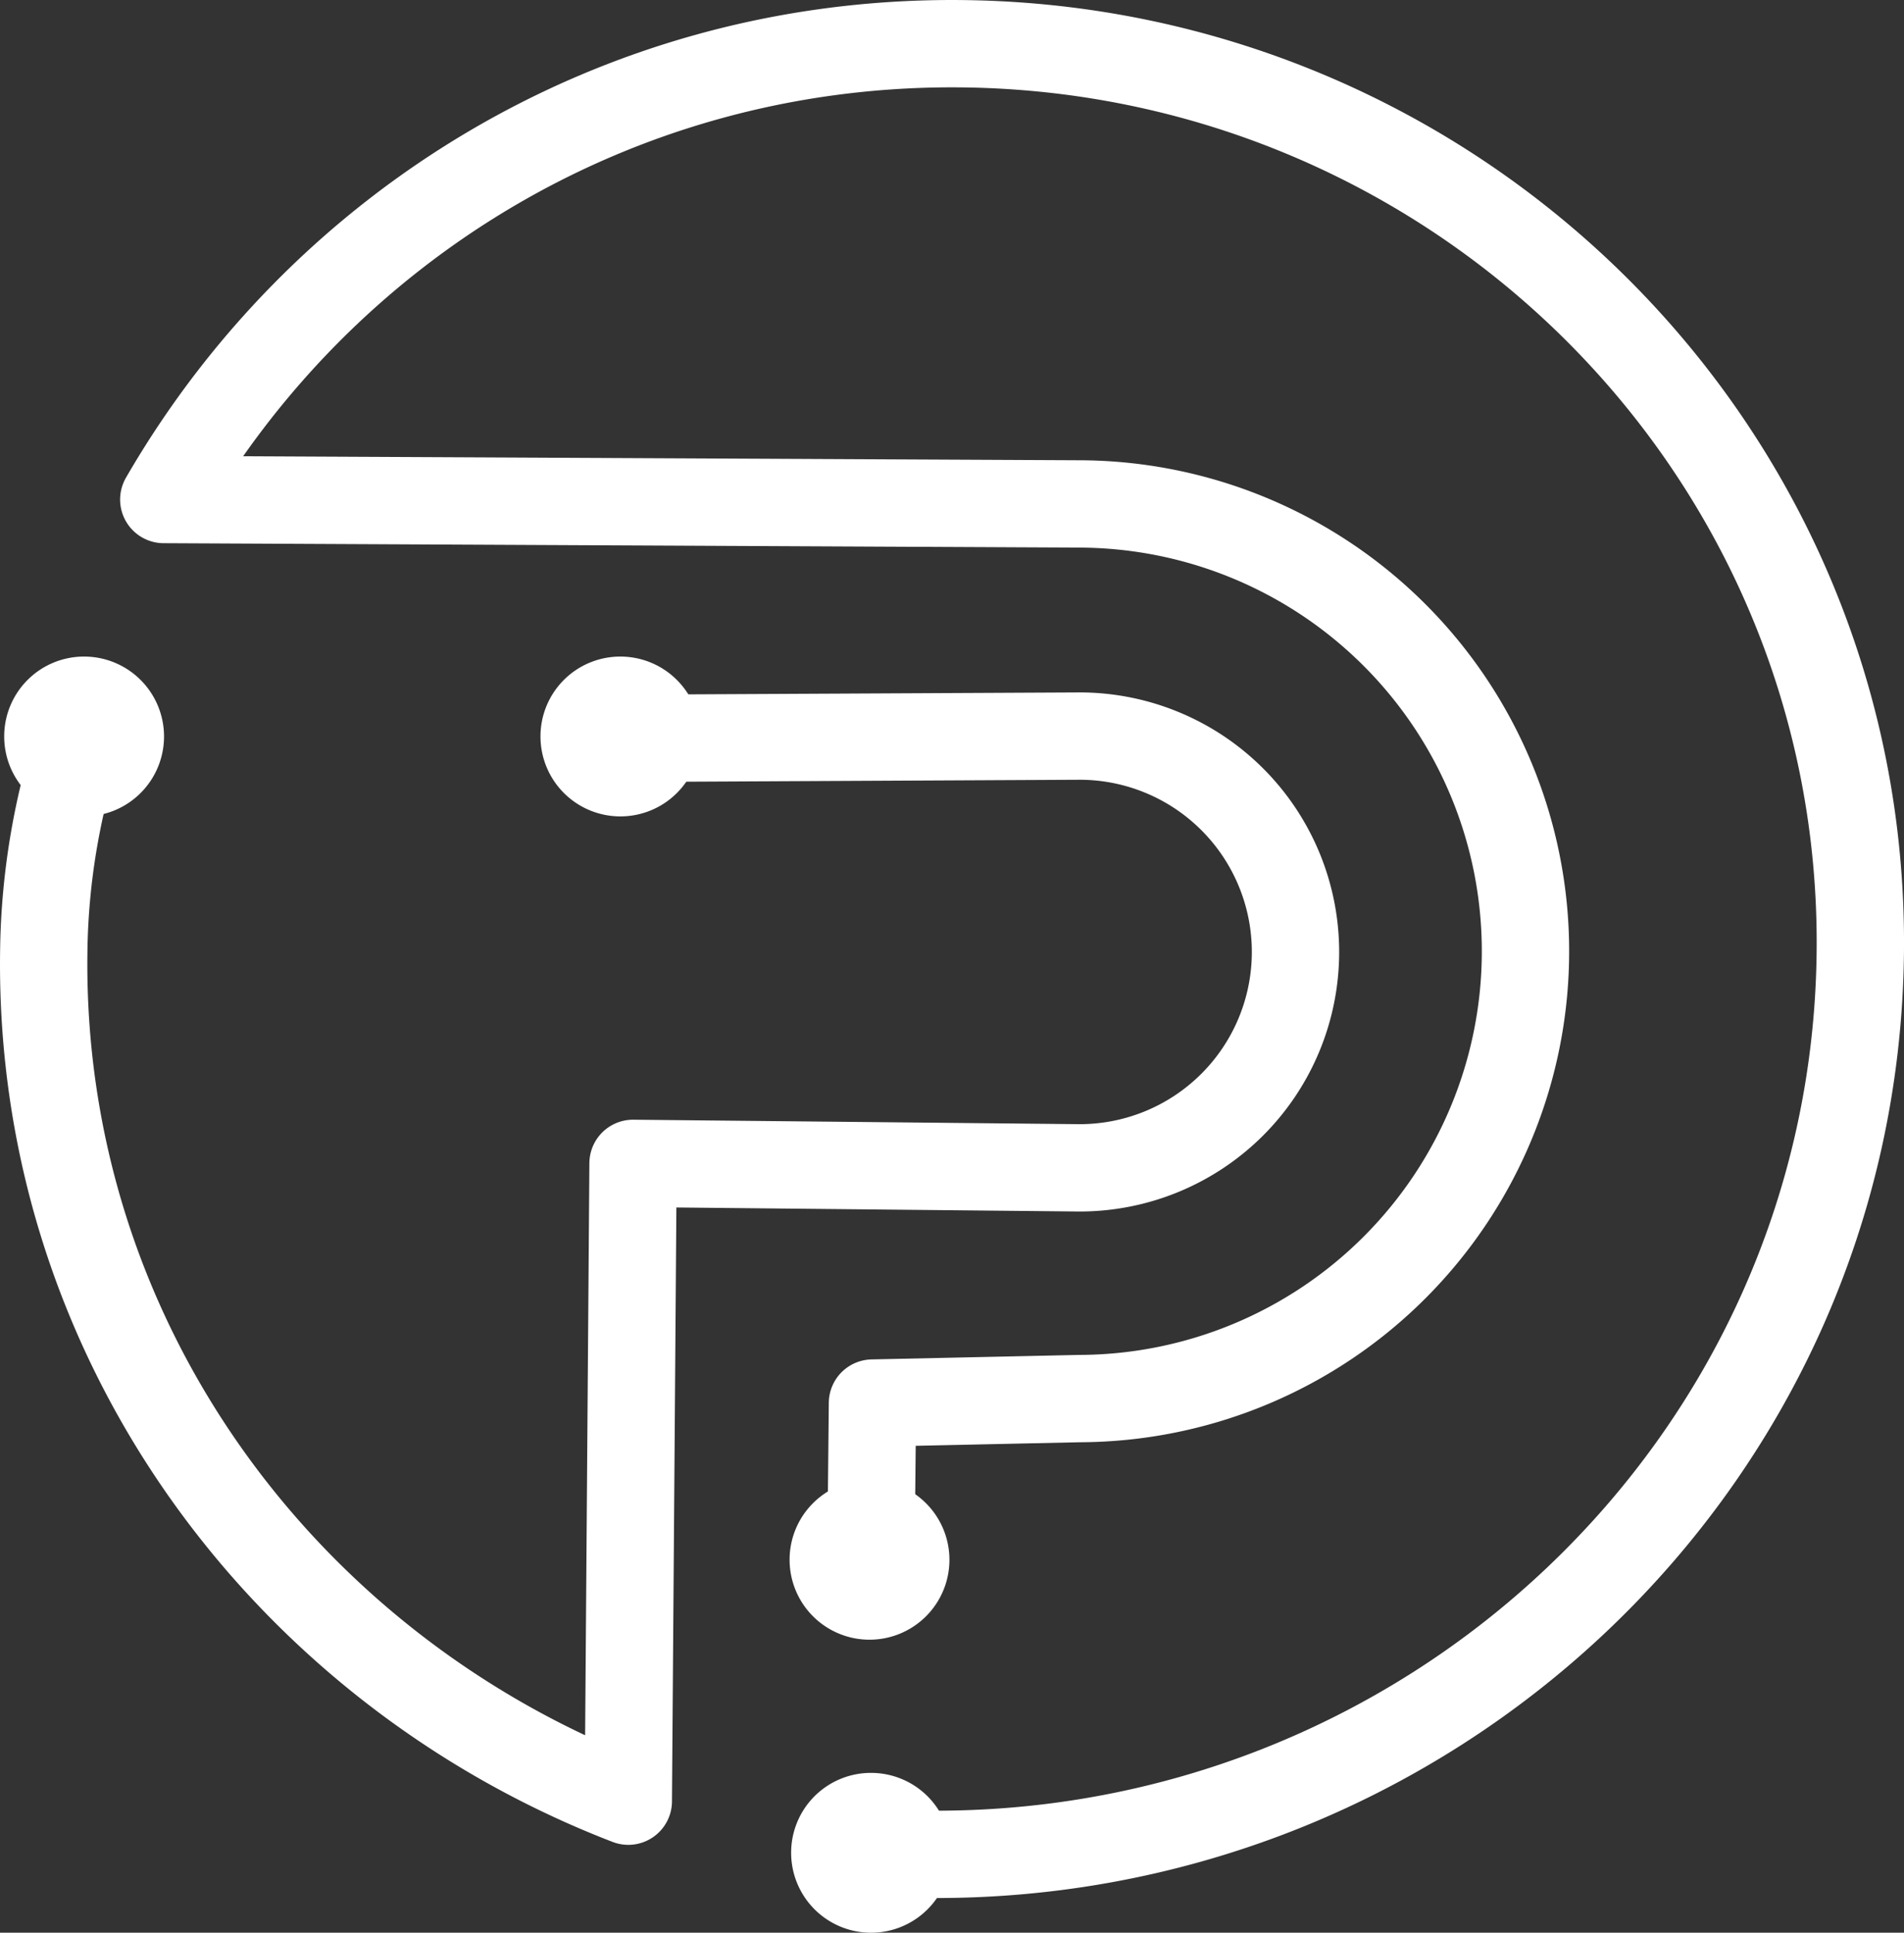
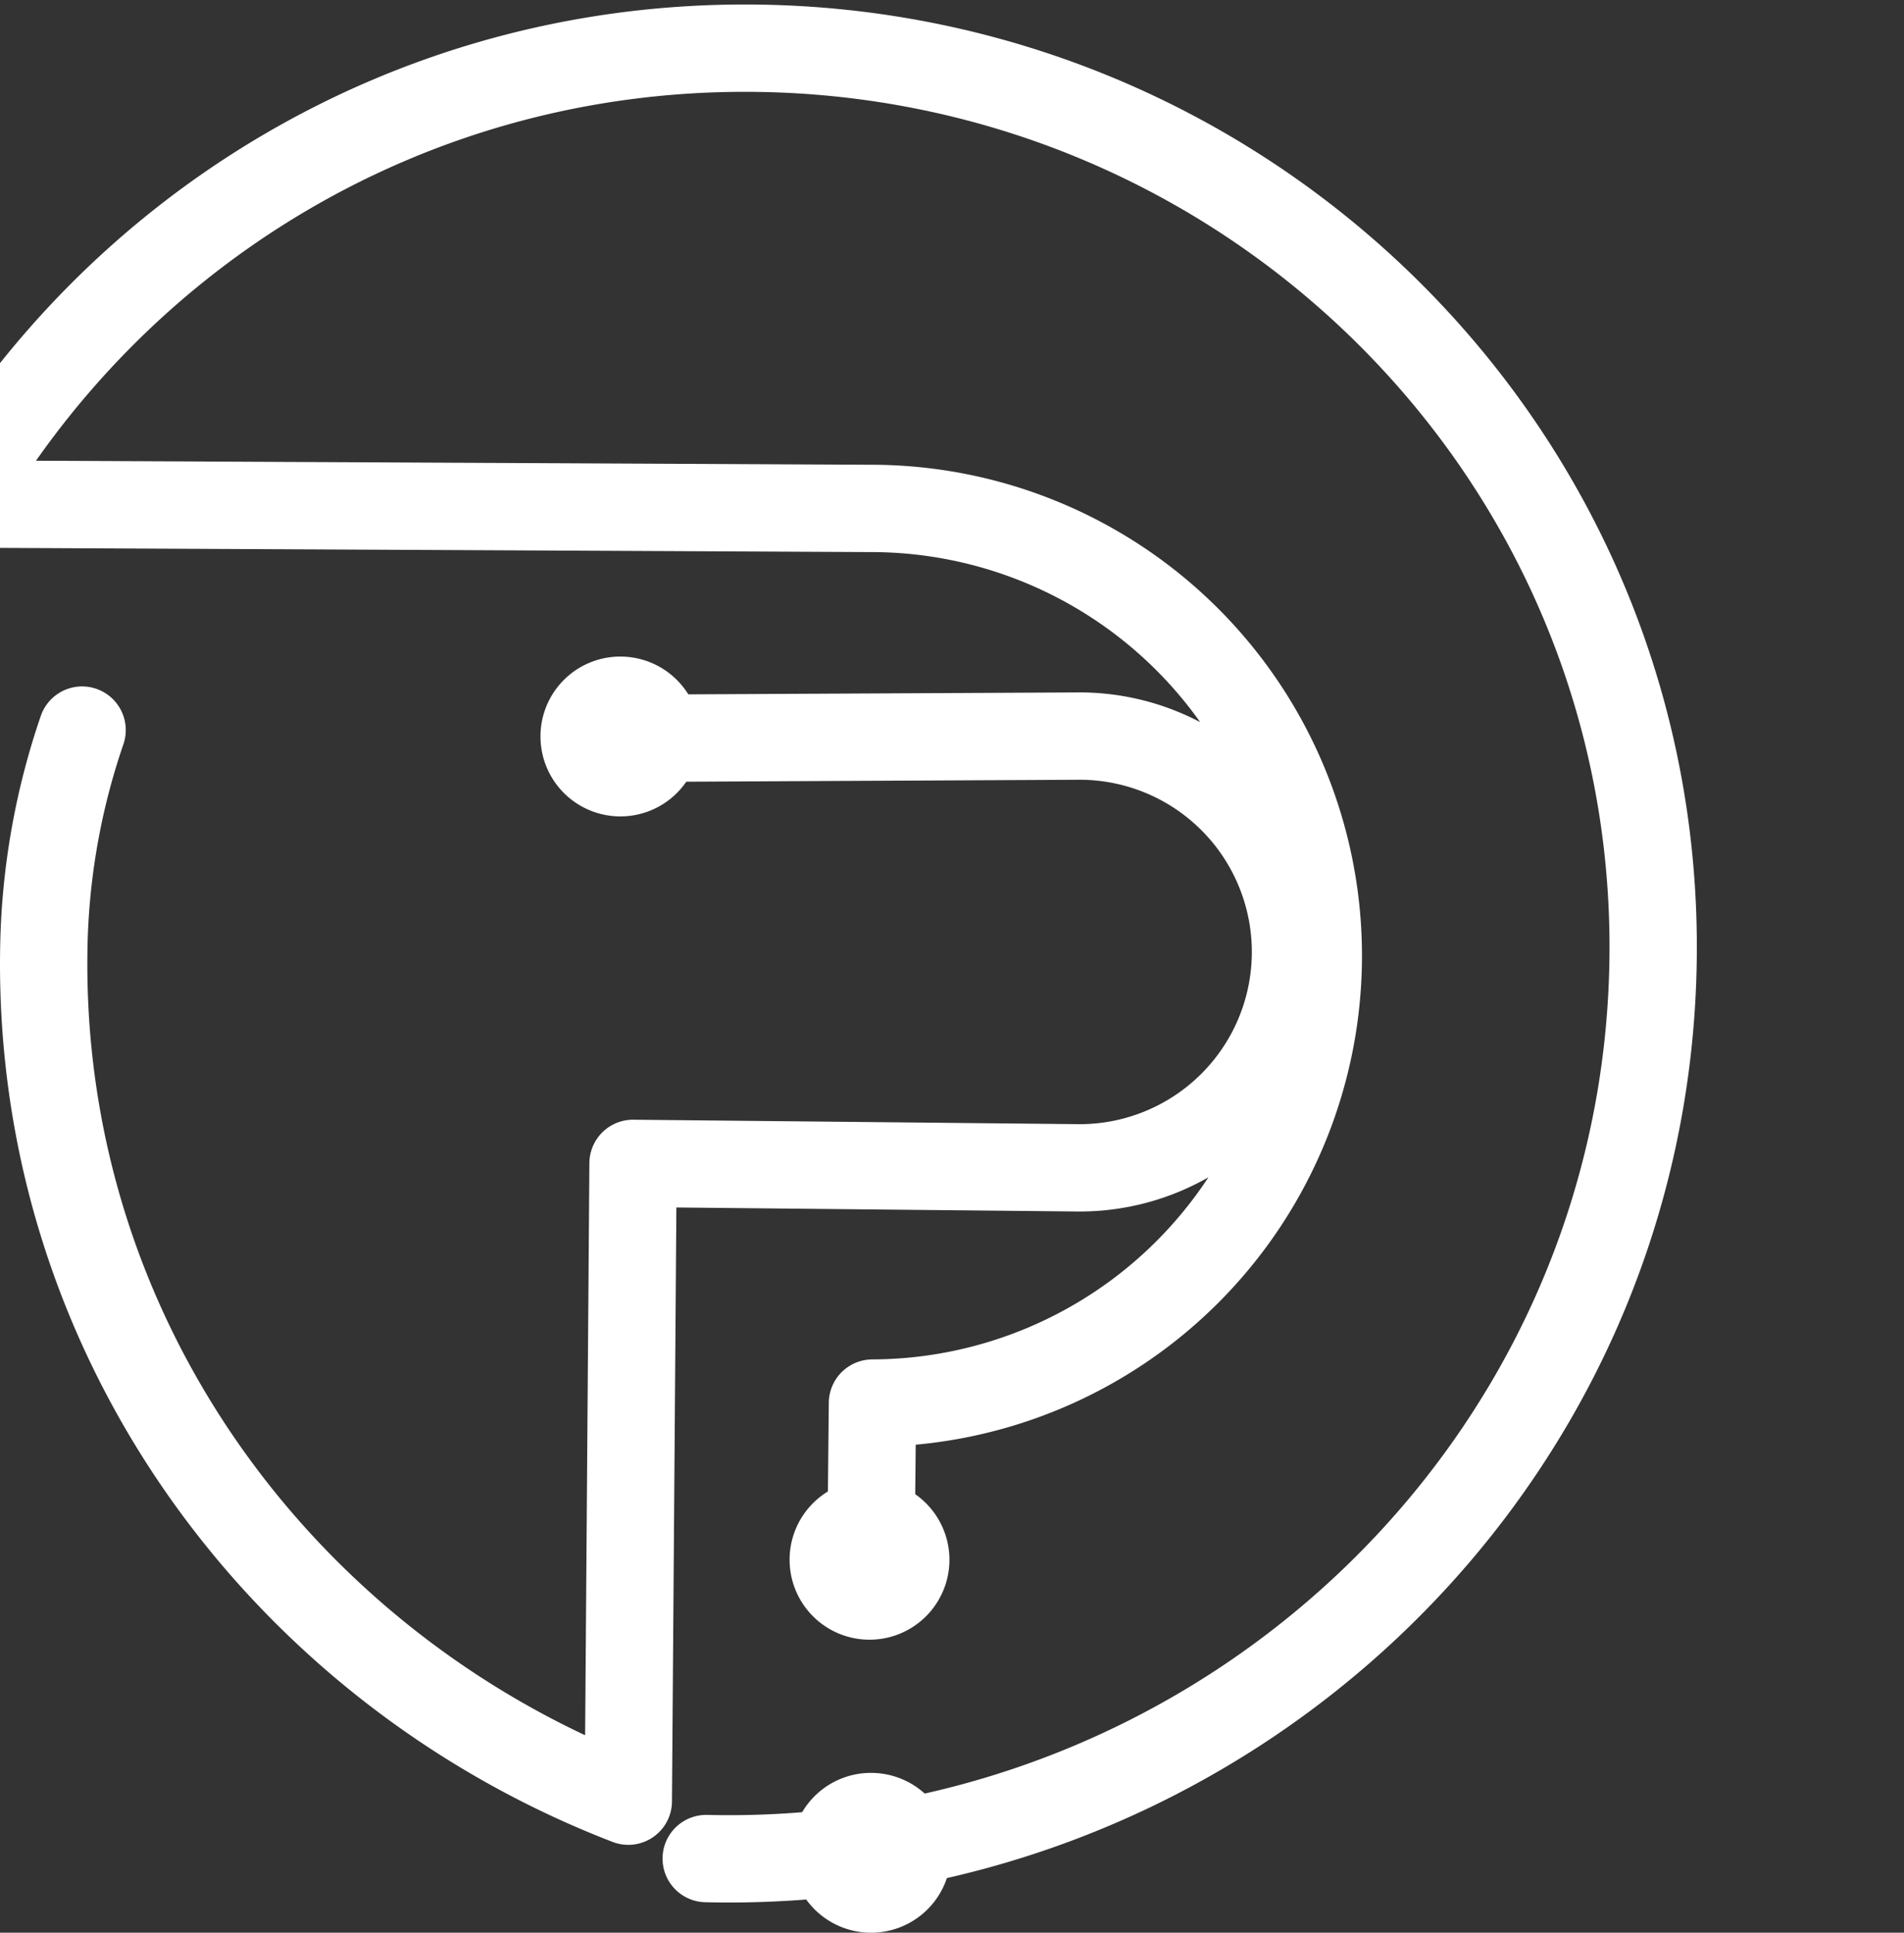
<svg xmlns="http://www.w3.org/2000/svg" width="392.43" height="398.337" viewBox="0 0 392.43 398.337">
  <rect x="0" y="0" width="392.43" height="398.337" fill="#333333" stroke="none" />
  <g id="Layer_1" transform="translate(-806.501 -332.166)">
    <path id="S3" d="M986.033,697.561a16.471,16.471,0,1,1-16.471,16.471A16.442,16.442,0,0,1,986.033,697.561Z" fill="#FFFFFF" fill-rule="evenodd" />
    <path id="S3_2" d="M985.715,637.168a16.471,16.471,0,1,1-16.471,16.471A16.441,16.441,0,0,1,985.715,637.168Z" fill="#FFFFFF" fill-rule="evenodd" />
    <path id="S3_2_2" d="M934.37,467.486A16.471,16.471,0,1,1,917.9,483.957,16.445,16.445,0,0,1,934.37,467.486Z" fill="#FFFFFF" fill-rule="evenodd" />
-     <path id="S3_2_2_2" d="M823.838,467.486a16.471,16.471,0,1,1-16.471,16.471A16.445,16.445,0,0,1,823.838,467.486Z" fill="#FFFFFF" fill-rule="evenodd" />
-     <path id="S7" d="M936,703.391c-70.921-27.331-121.561-95.247-120.48-175.023a145.98,145.98,0,0,1,7.9-45.728m205.6,1.236-94.089.465M936,703.391c.325-43.817.976-131.439.976-131.452l92.045.921a44.492,44.492,0,0,0,0-88.984M985.975,656.142c.117-11.6.349-34.8.349-34.8l42.7-.925a92.195,92.195,0,0,0,0-184.389l-188.766-.908c32.613-56.43,93.045-93.952,162.466-93.952,103.62,0,188.27,83.592,187.2,187.2-1.08,105.492-89.7,188.484-195.165,185.927" fill="none" stroke="#FFFFFF" stroke-linecap="round" stroke-linejoin="round" stroke-width="18" />
+     <path id="S7" d="M936,703.391c-70.921-27.331-121.561-95.247-120.48-175.023a145.98,145.98,0,0,1,7.9-45.728m205.6,1.236-94.089.465M936,703.391c.325-43.817.976-131.439.976-131.452l92.045.921a44.492,44.492,0,0,0,0-88.984M985.975,656.142c.117-11.6.349-34.8.349-34.8a92.195,92.195,0,0,0,0-184.389l-188.766-.908c32.613-56.43,93.045-93.952,162.466-93.952,103.62,0,188.27,83.592,187.2,187.2-1.08,105.492-89.7,188.484-195.165,185.927" fill="none" stroke="#FFFFFF" stroke-linecap="round" stroke-linejoin="round" stroke-width="18" />
  </g>
</svg>